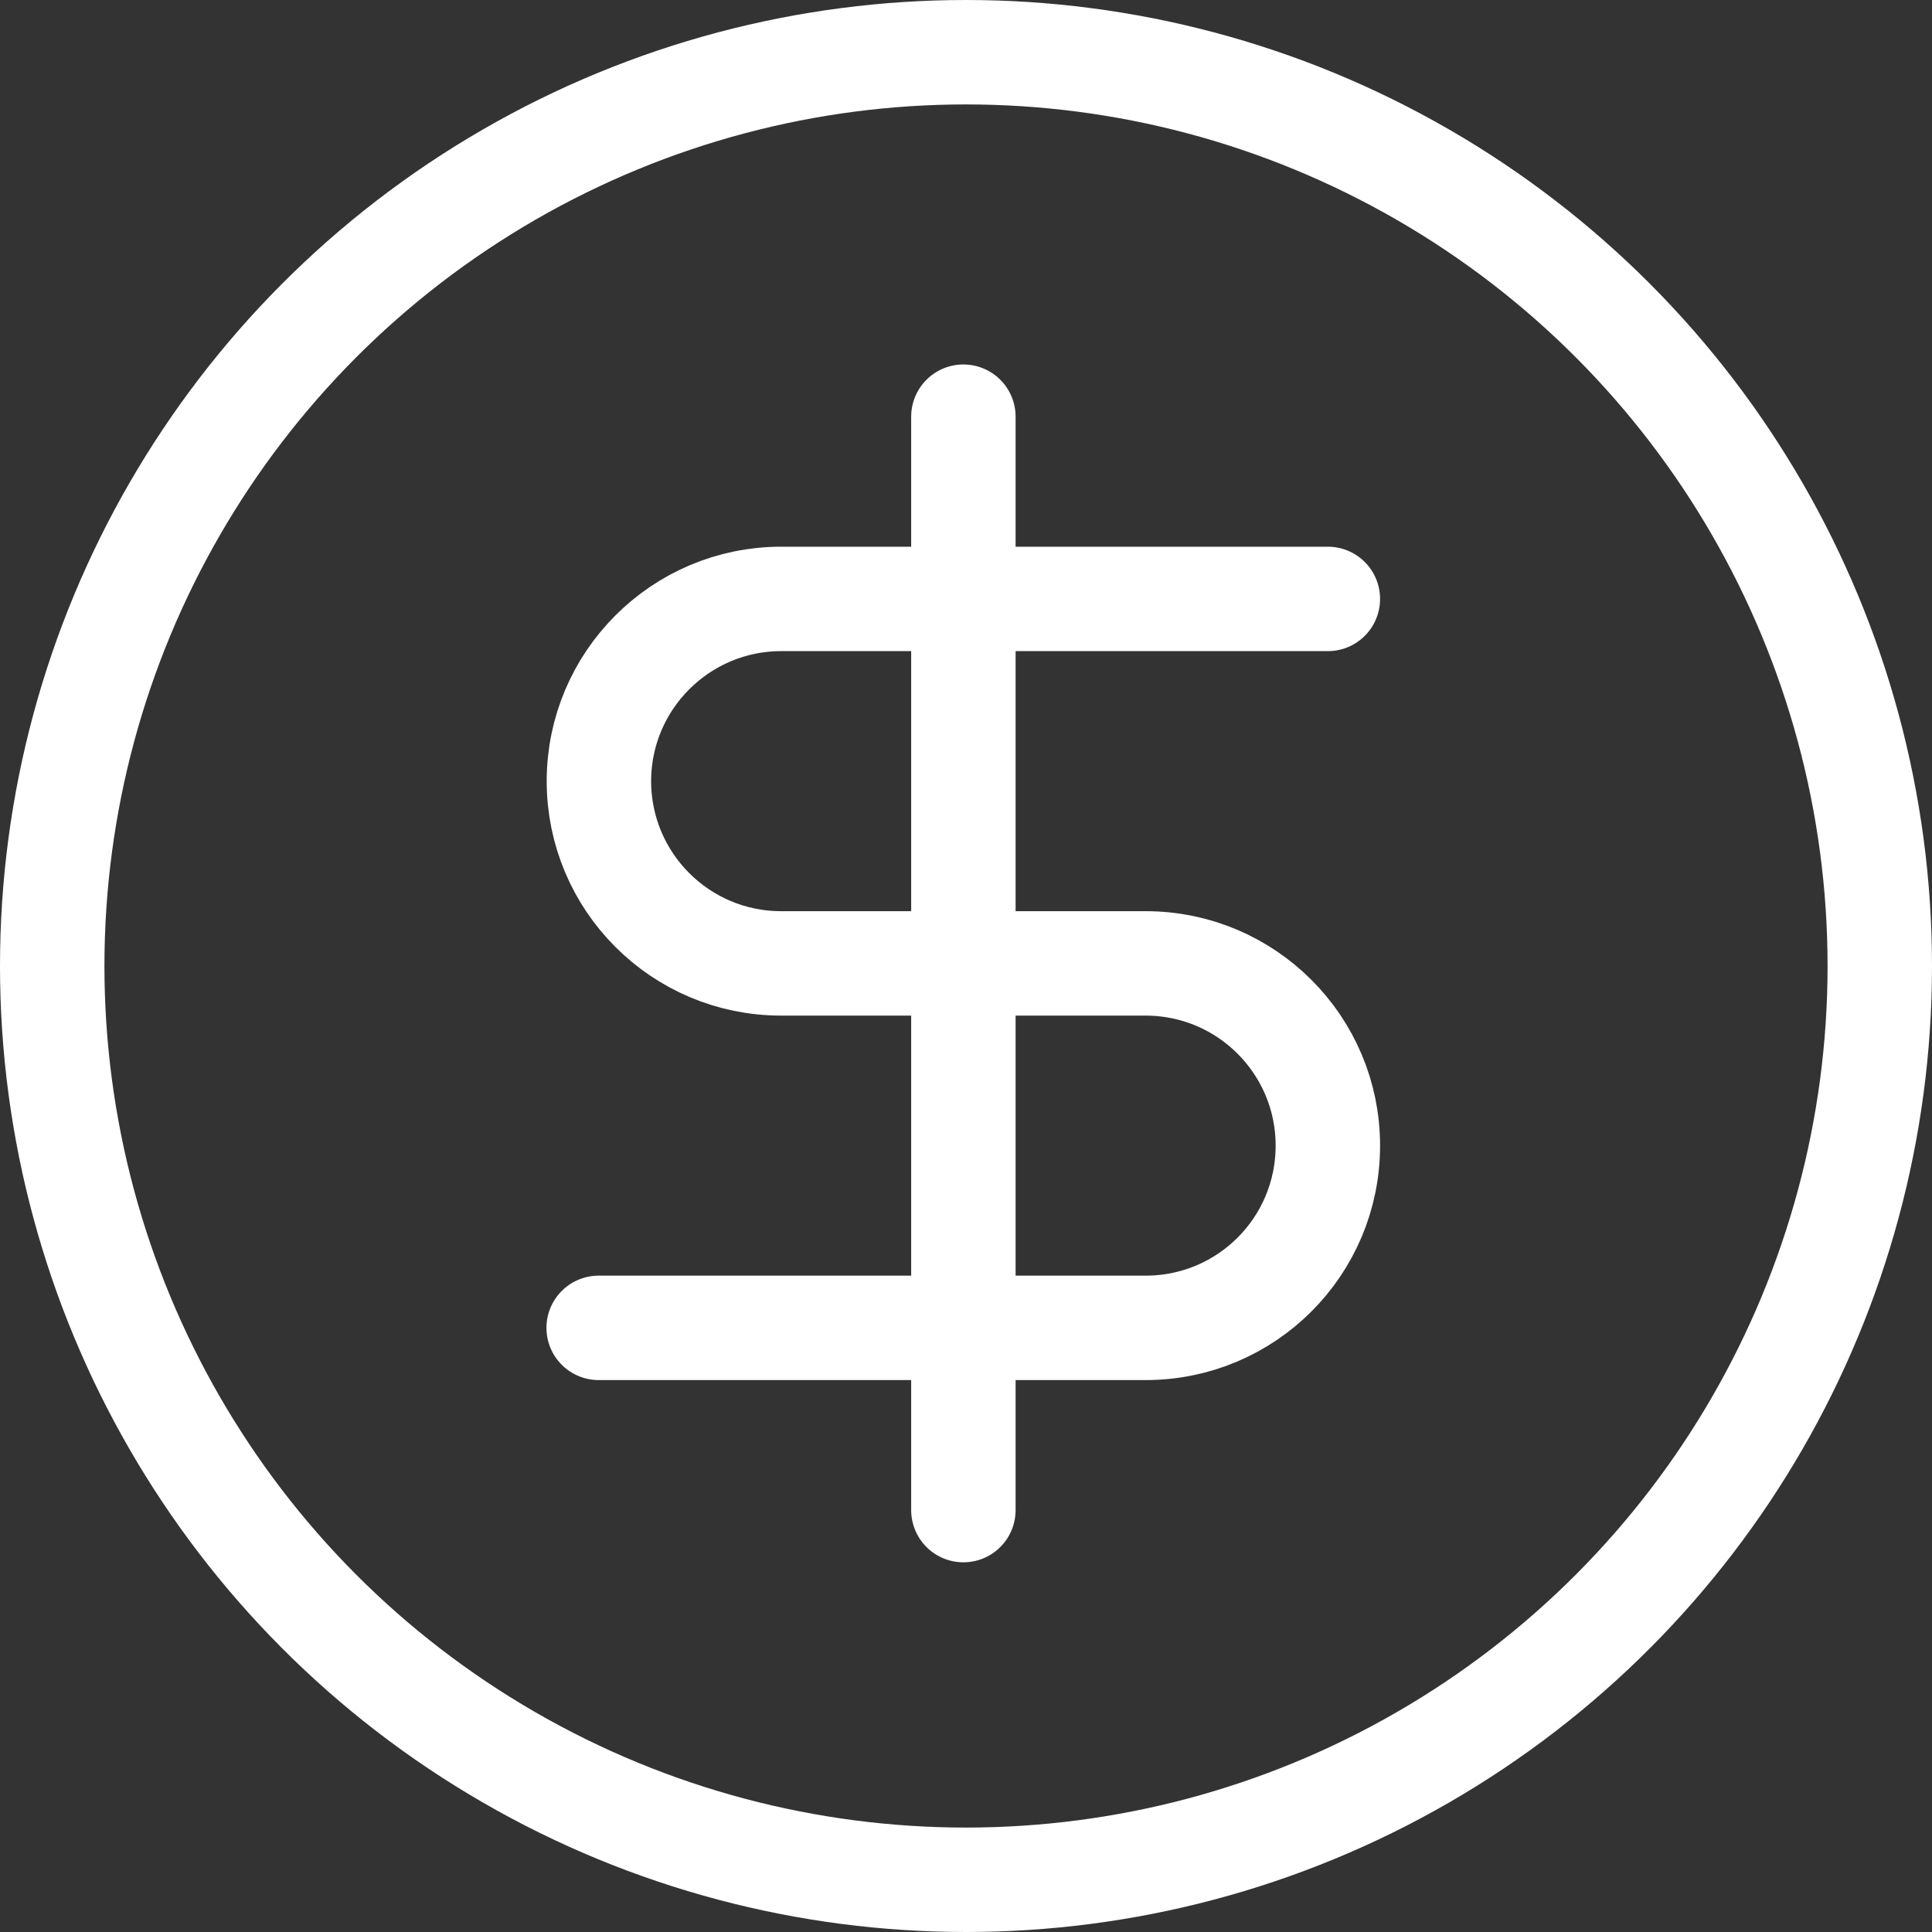
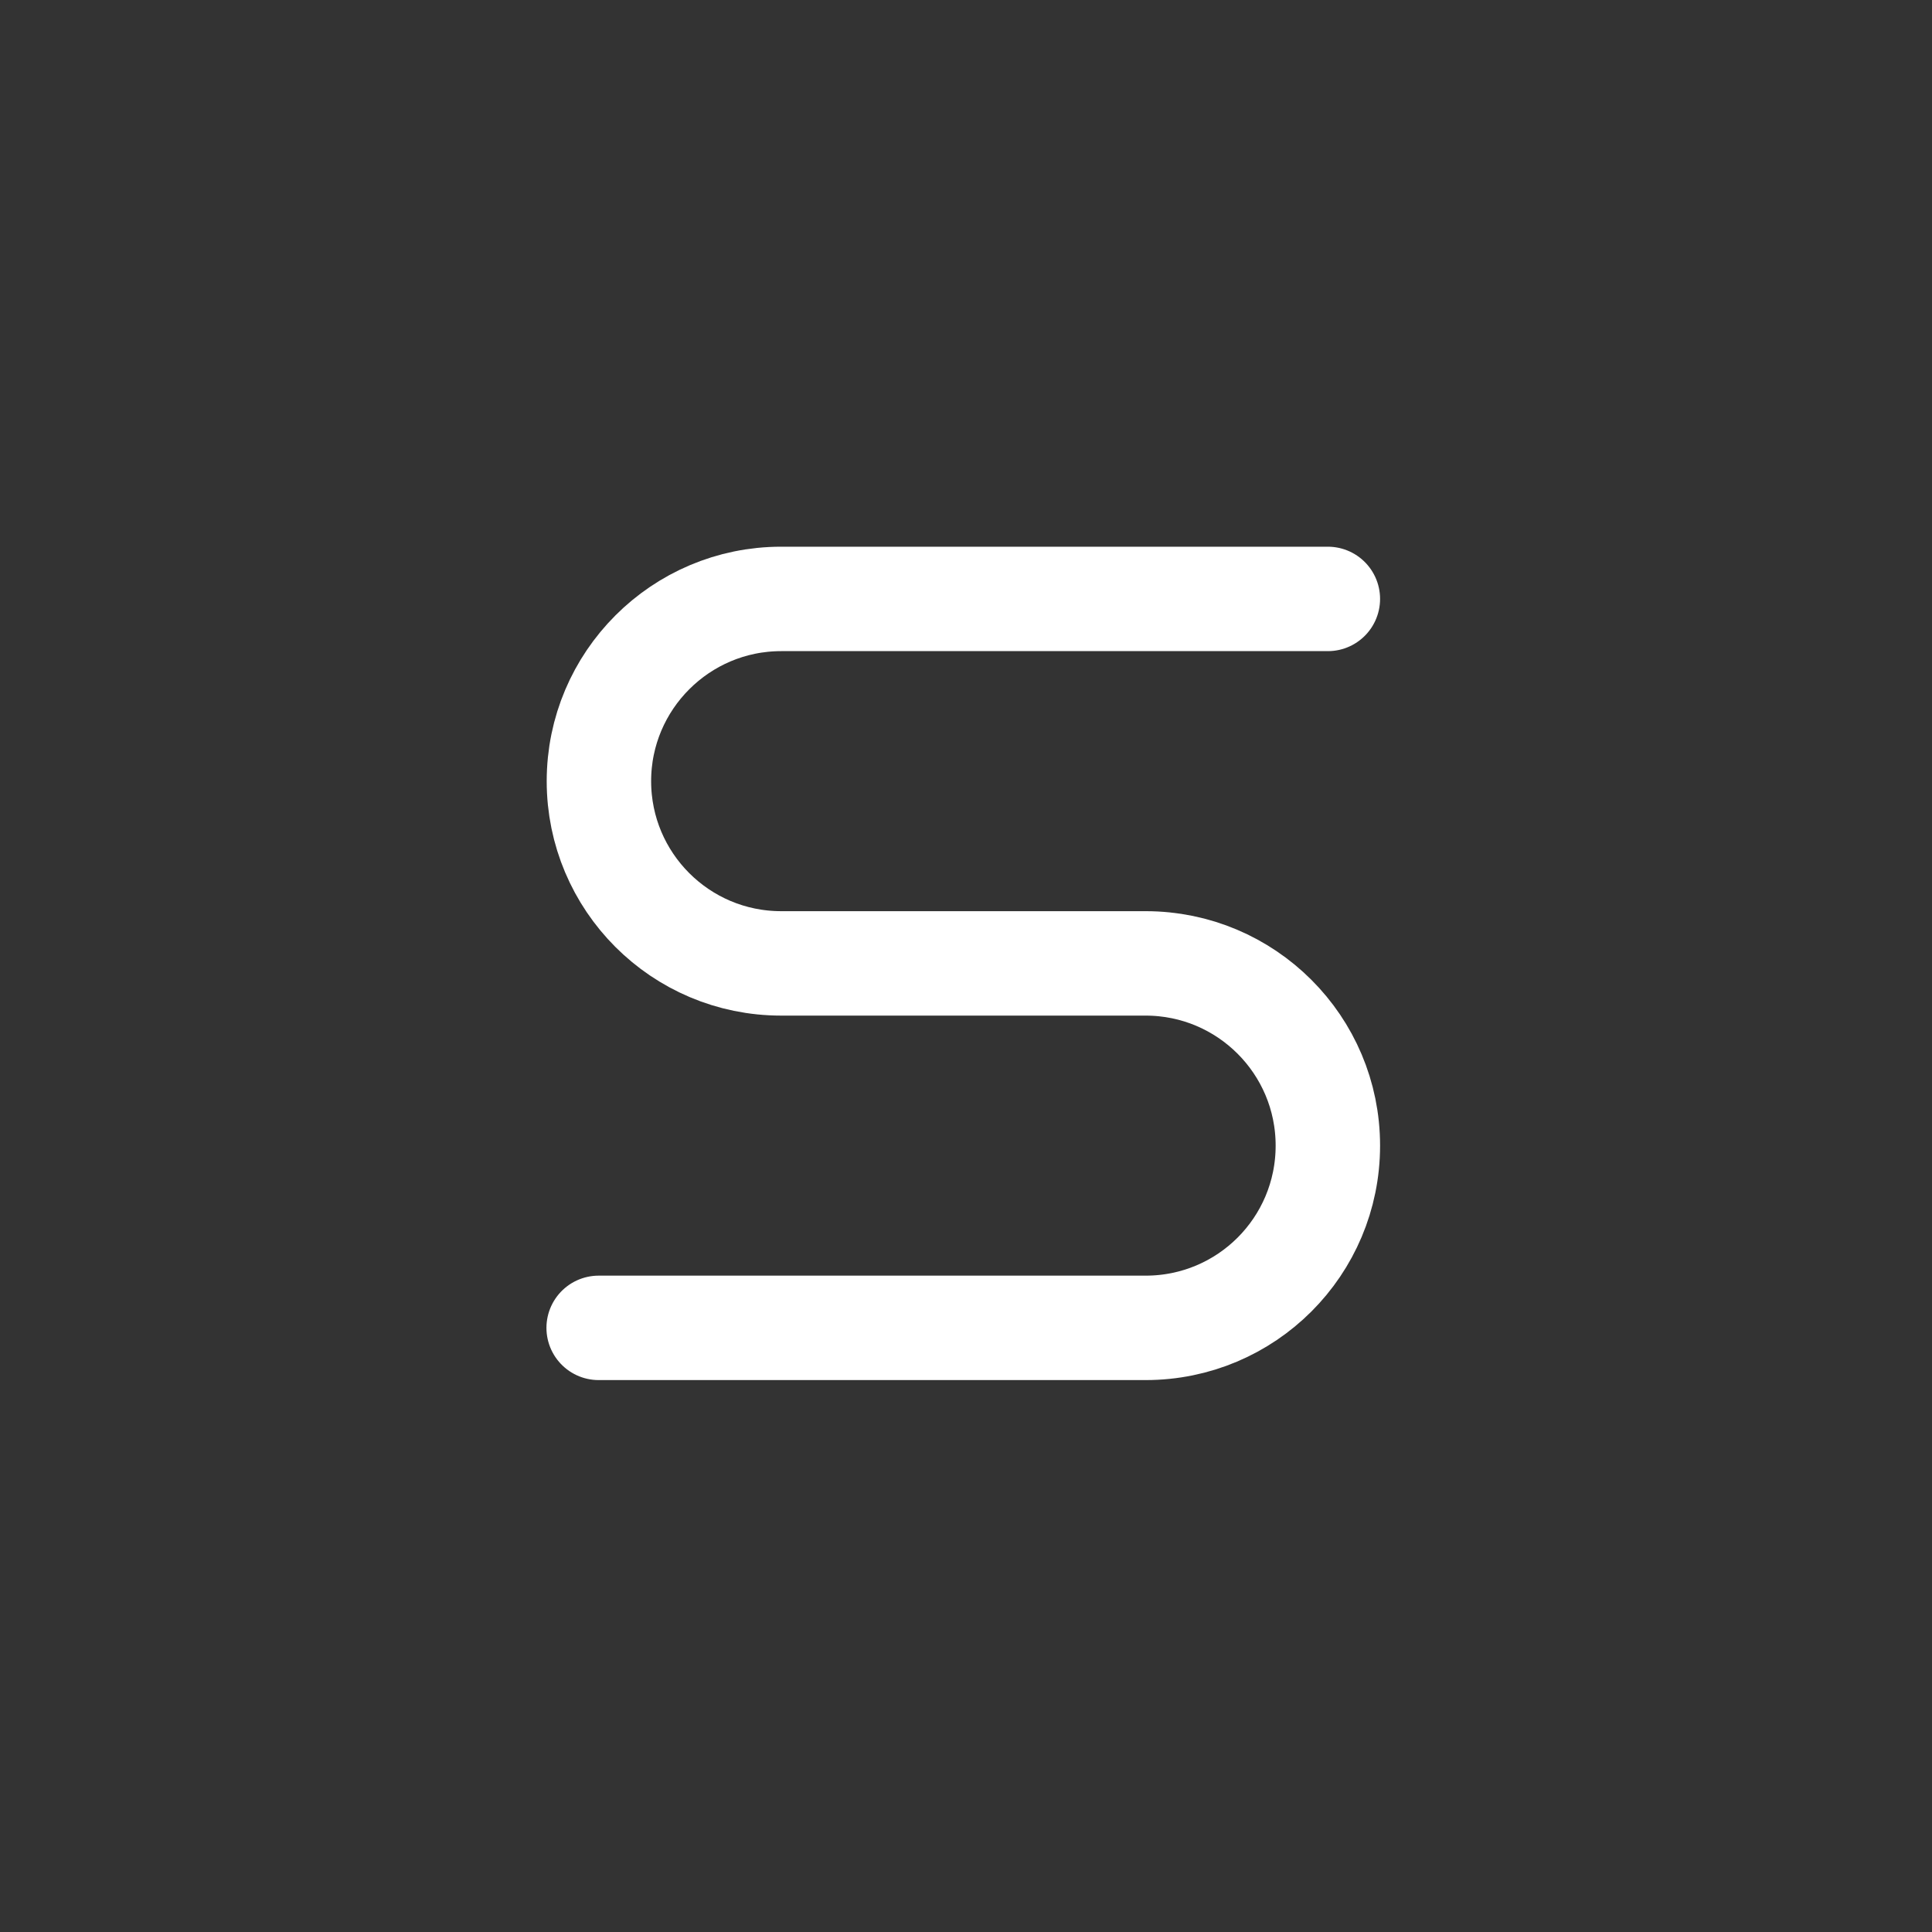
<svg xmlns="http://www.w3.org/2000/svg" id="Layer_1" data-name="Layer 1" viewBox="0 0 74 74">
  <rect x="0" y="0" width="74" height="74" fill="#333333" stroke="none" />
  <defs>
    <style>
      .cls-1 {
        fill: none;
        stroke: #fff;
        stroke-linecap: round;
        stroke-linejoin: round;
        stroke-width: 4px;
      }
    </style>
  </defs>
  <g id="Group_86" data-name="Group 86">
-     <circle id="Ellipse_12" data-name="Ellipse 12" class="cls-1" cx="37" cy="37" r="35" />
    <path id="Path_63" data-name="Path 63" class="cls-1" d="M50.86,22.94h-20.94c-3.85,0-6.98,3.13-6.98,6.98s3.12,6.98,6.98,6.98h13.96c3.85,0,6.98,3.12,6.98,6.98s-3.12,6.98-6.98,6.98h-20.95" />
-     <path id="Path_64" data-name="Path 64" class="cls-1" d="M36.9,57.84V15.96" />
  </g>
</svg>